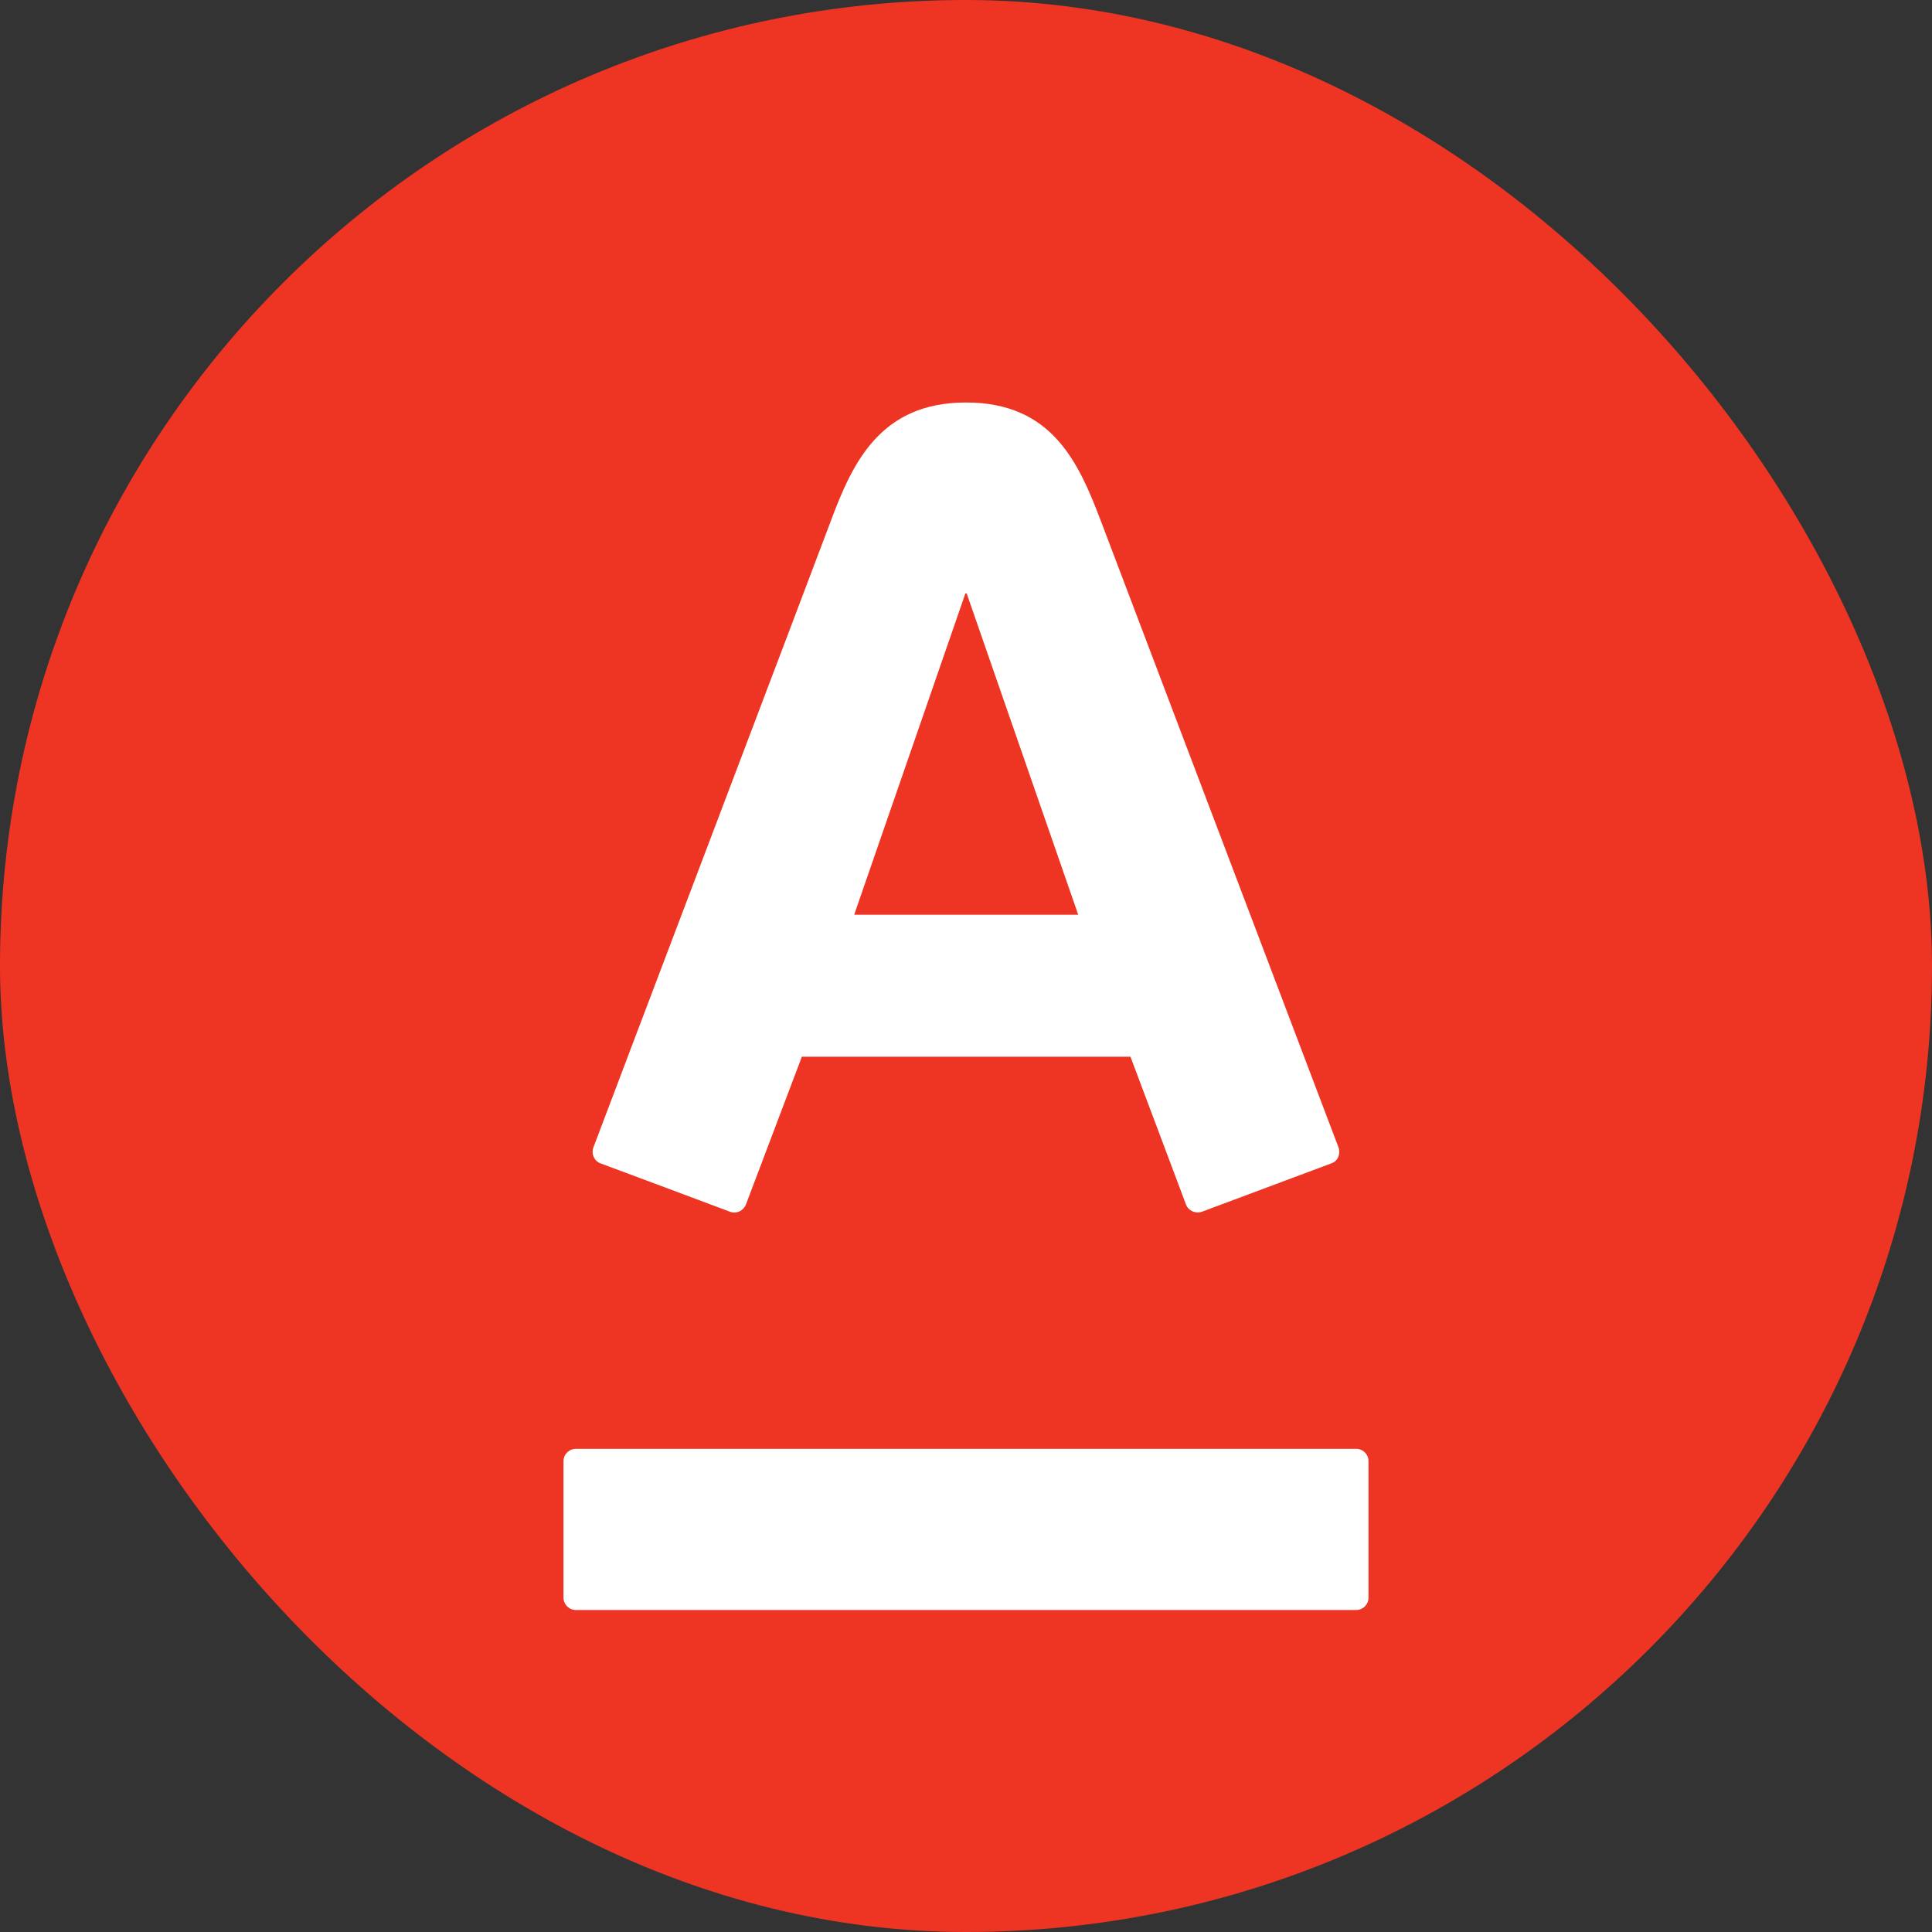
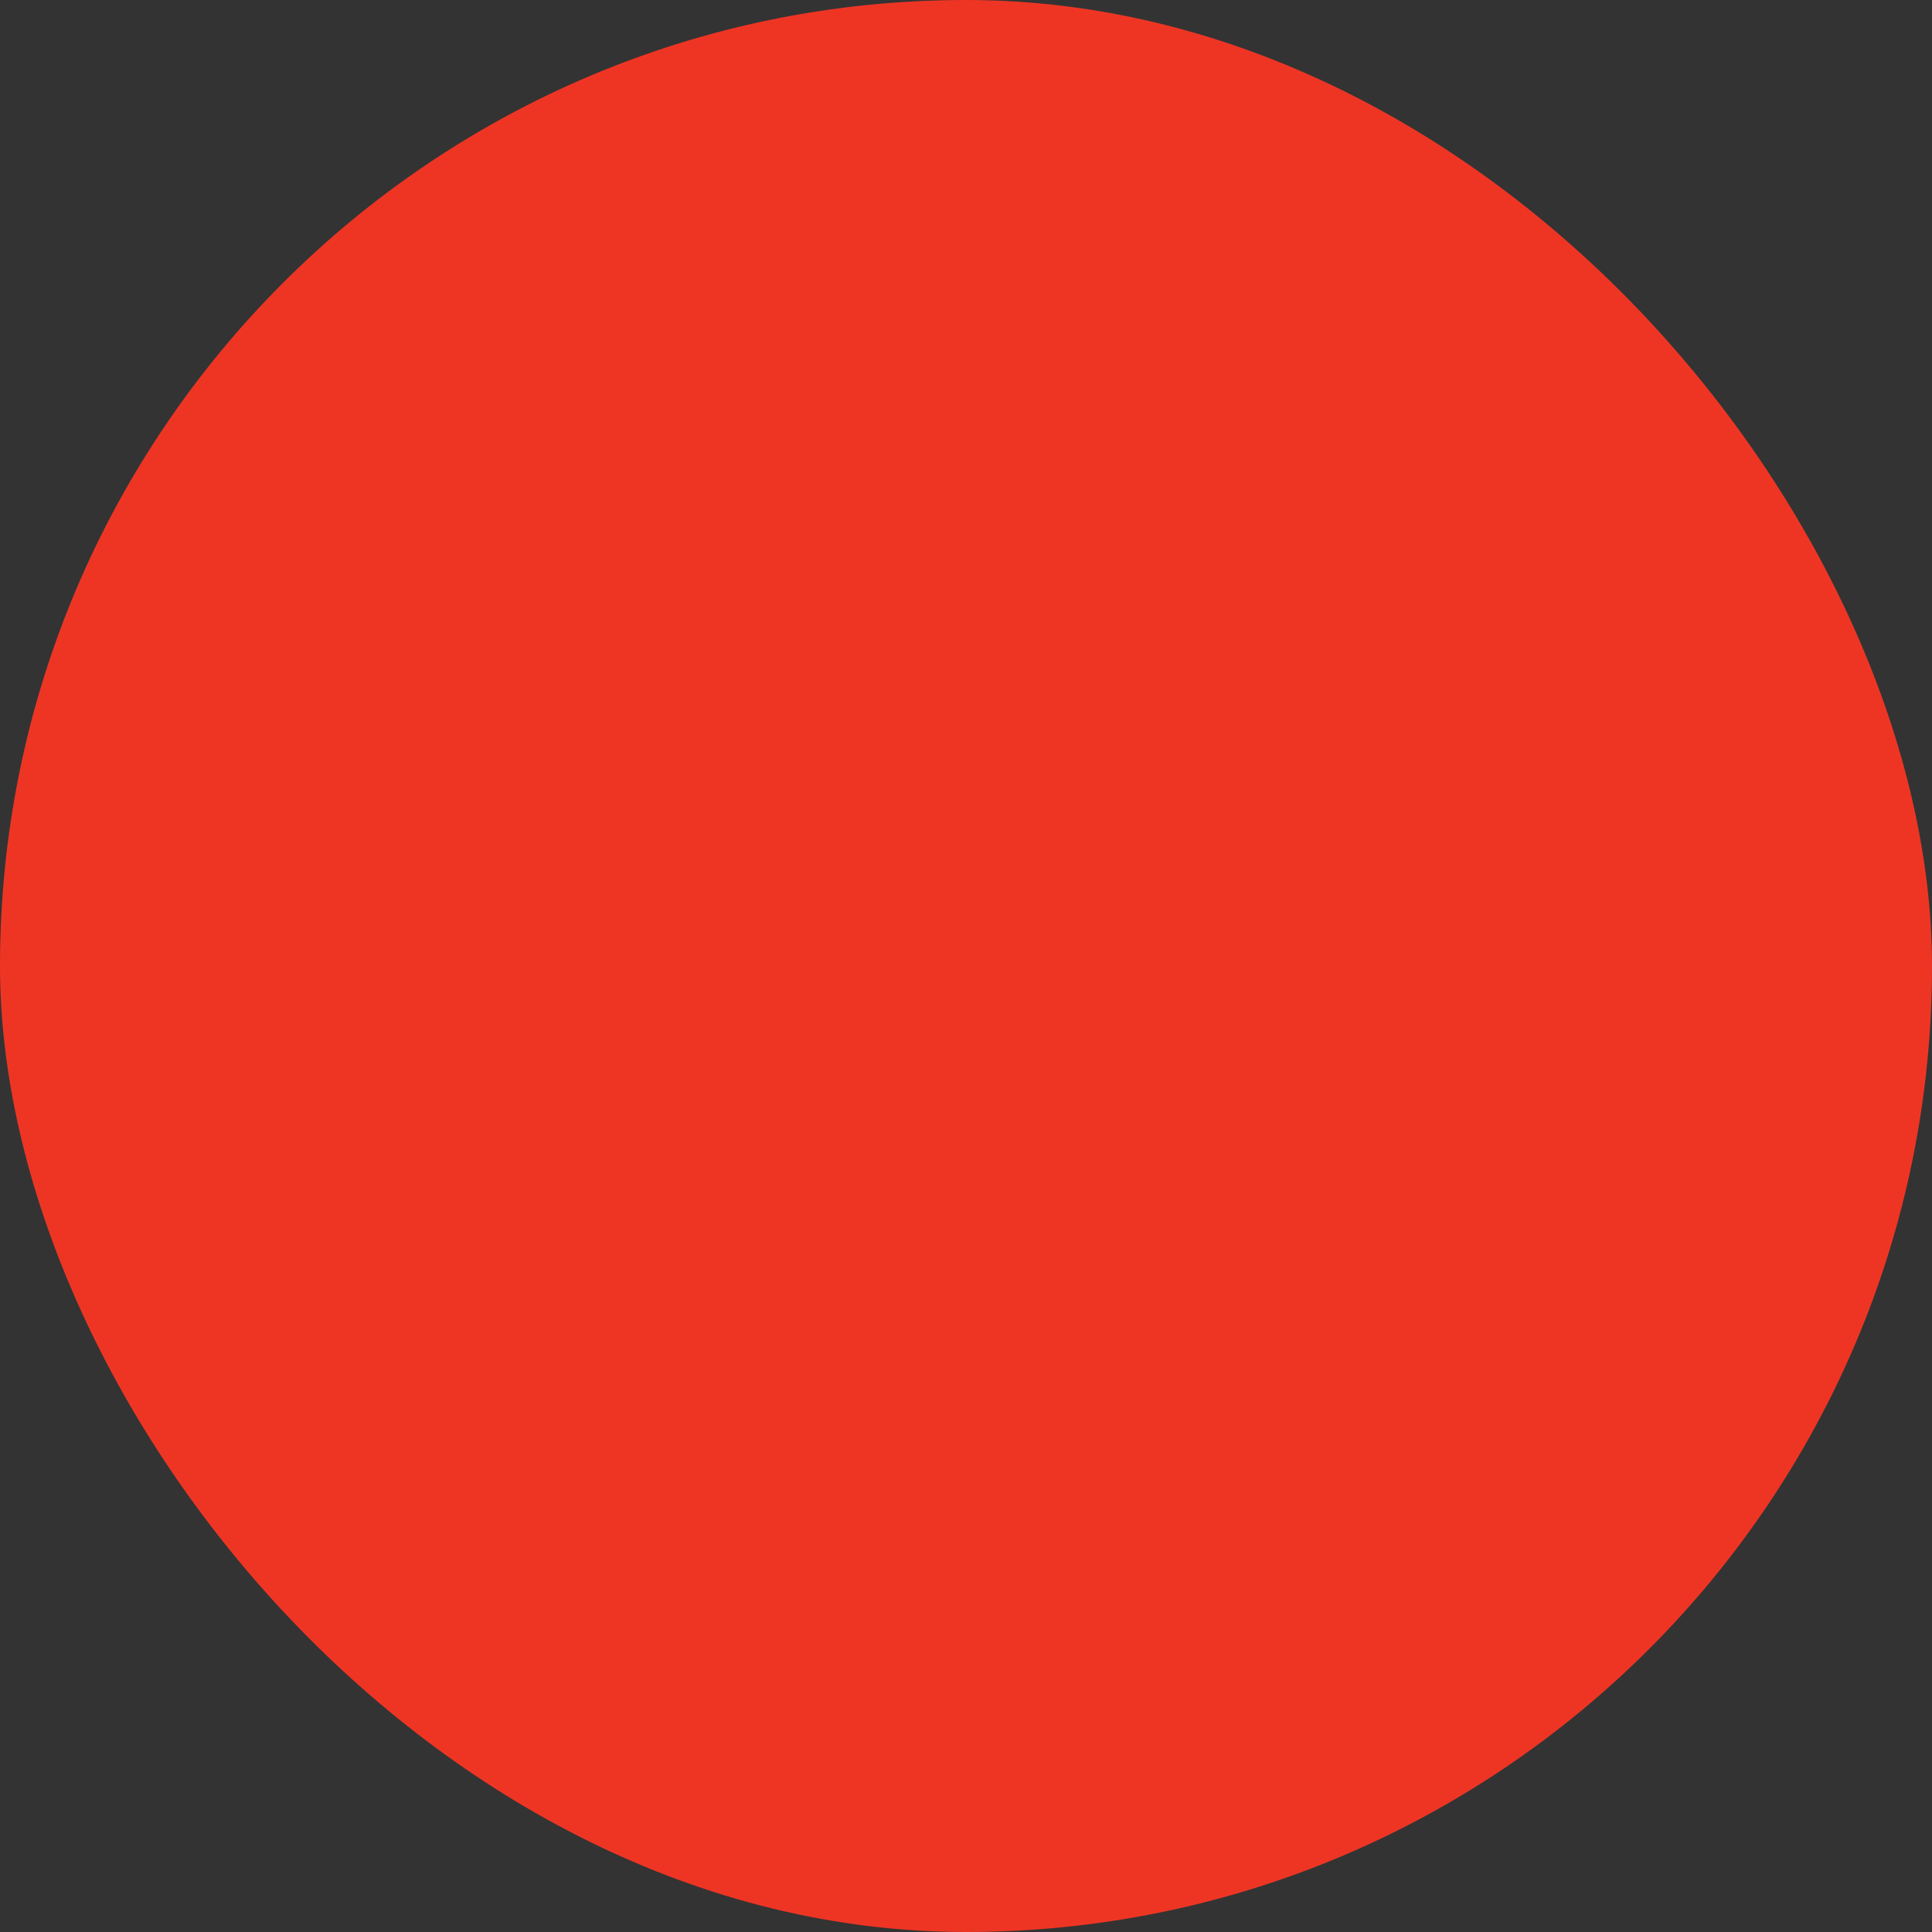
<svg xmlns="http://www.w3.org/2000/svg" width="24" height="24" viewBox="0 0 24 24" fill="none">
  <rect x="0" y="0" width="24" height="24" fill="#333333" stroke="none" />
  <rect width="24" height="24" rx="12" fill="#EE3524" />
-   <path d="M12 5C13.061 5 13.394 5.731 13.672 6.463C13.791 6.774 16.546 14.037 16.628 14.255C16.65 14.316 16.636 14.417 16.538 14.452C16.44 14.488 15.009 15.023 14.93 15.053C14.85 15.081 14.761 15.039 14.733 14.963C14.704 14.888 14.11 13.305 14.043 13.127C13.846 13.127 10.158 13.127 9.961 13.127C9.894 13.304 9.294 14.891 9.266 14.963C9.238 15.036 9.152 15.084 9.069 15.053C8.985 15.021 7.547 14.483 7.46 14.452C7.379 14.421 7.343 14.332 7.371 14.255C7.472 13.983 10.186 6.836 10.324 6.463C10.593 5.743 10.939 5 12 5ZM7.154 17.998C7.069 17.998 7 18.066 7 18.151V19.848C7 19.932 7.069 20 7.154 20H16.846C16.931 20 17 19.932 17 19.848V18.151C17 18.066 16.932 17.998 16.846 17.998H7.154ZM11.992 7.373L10.611 11.363H13.394L12.009 7.373H11.992Z" fill="white" />
</svg>